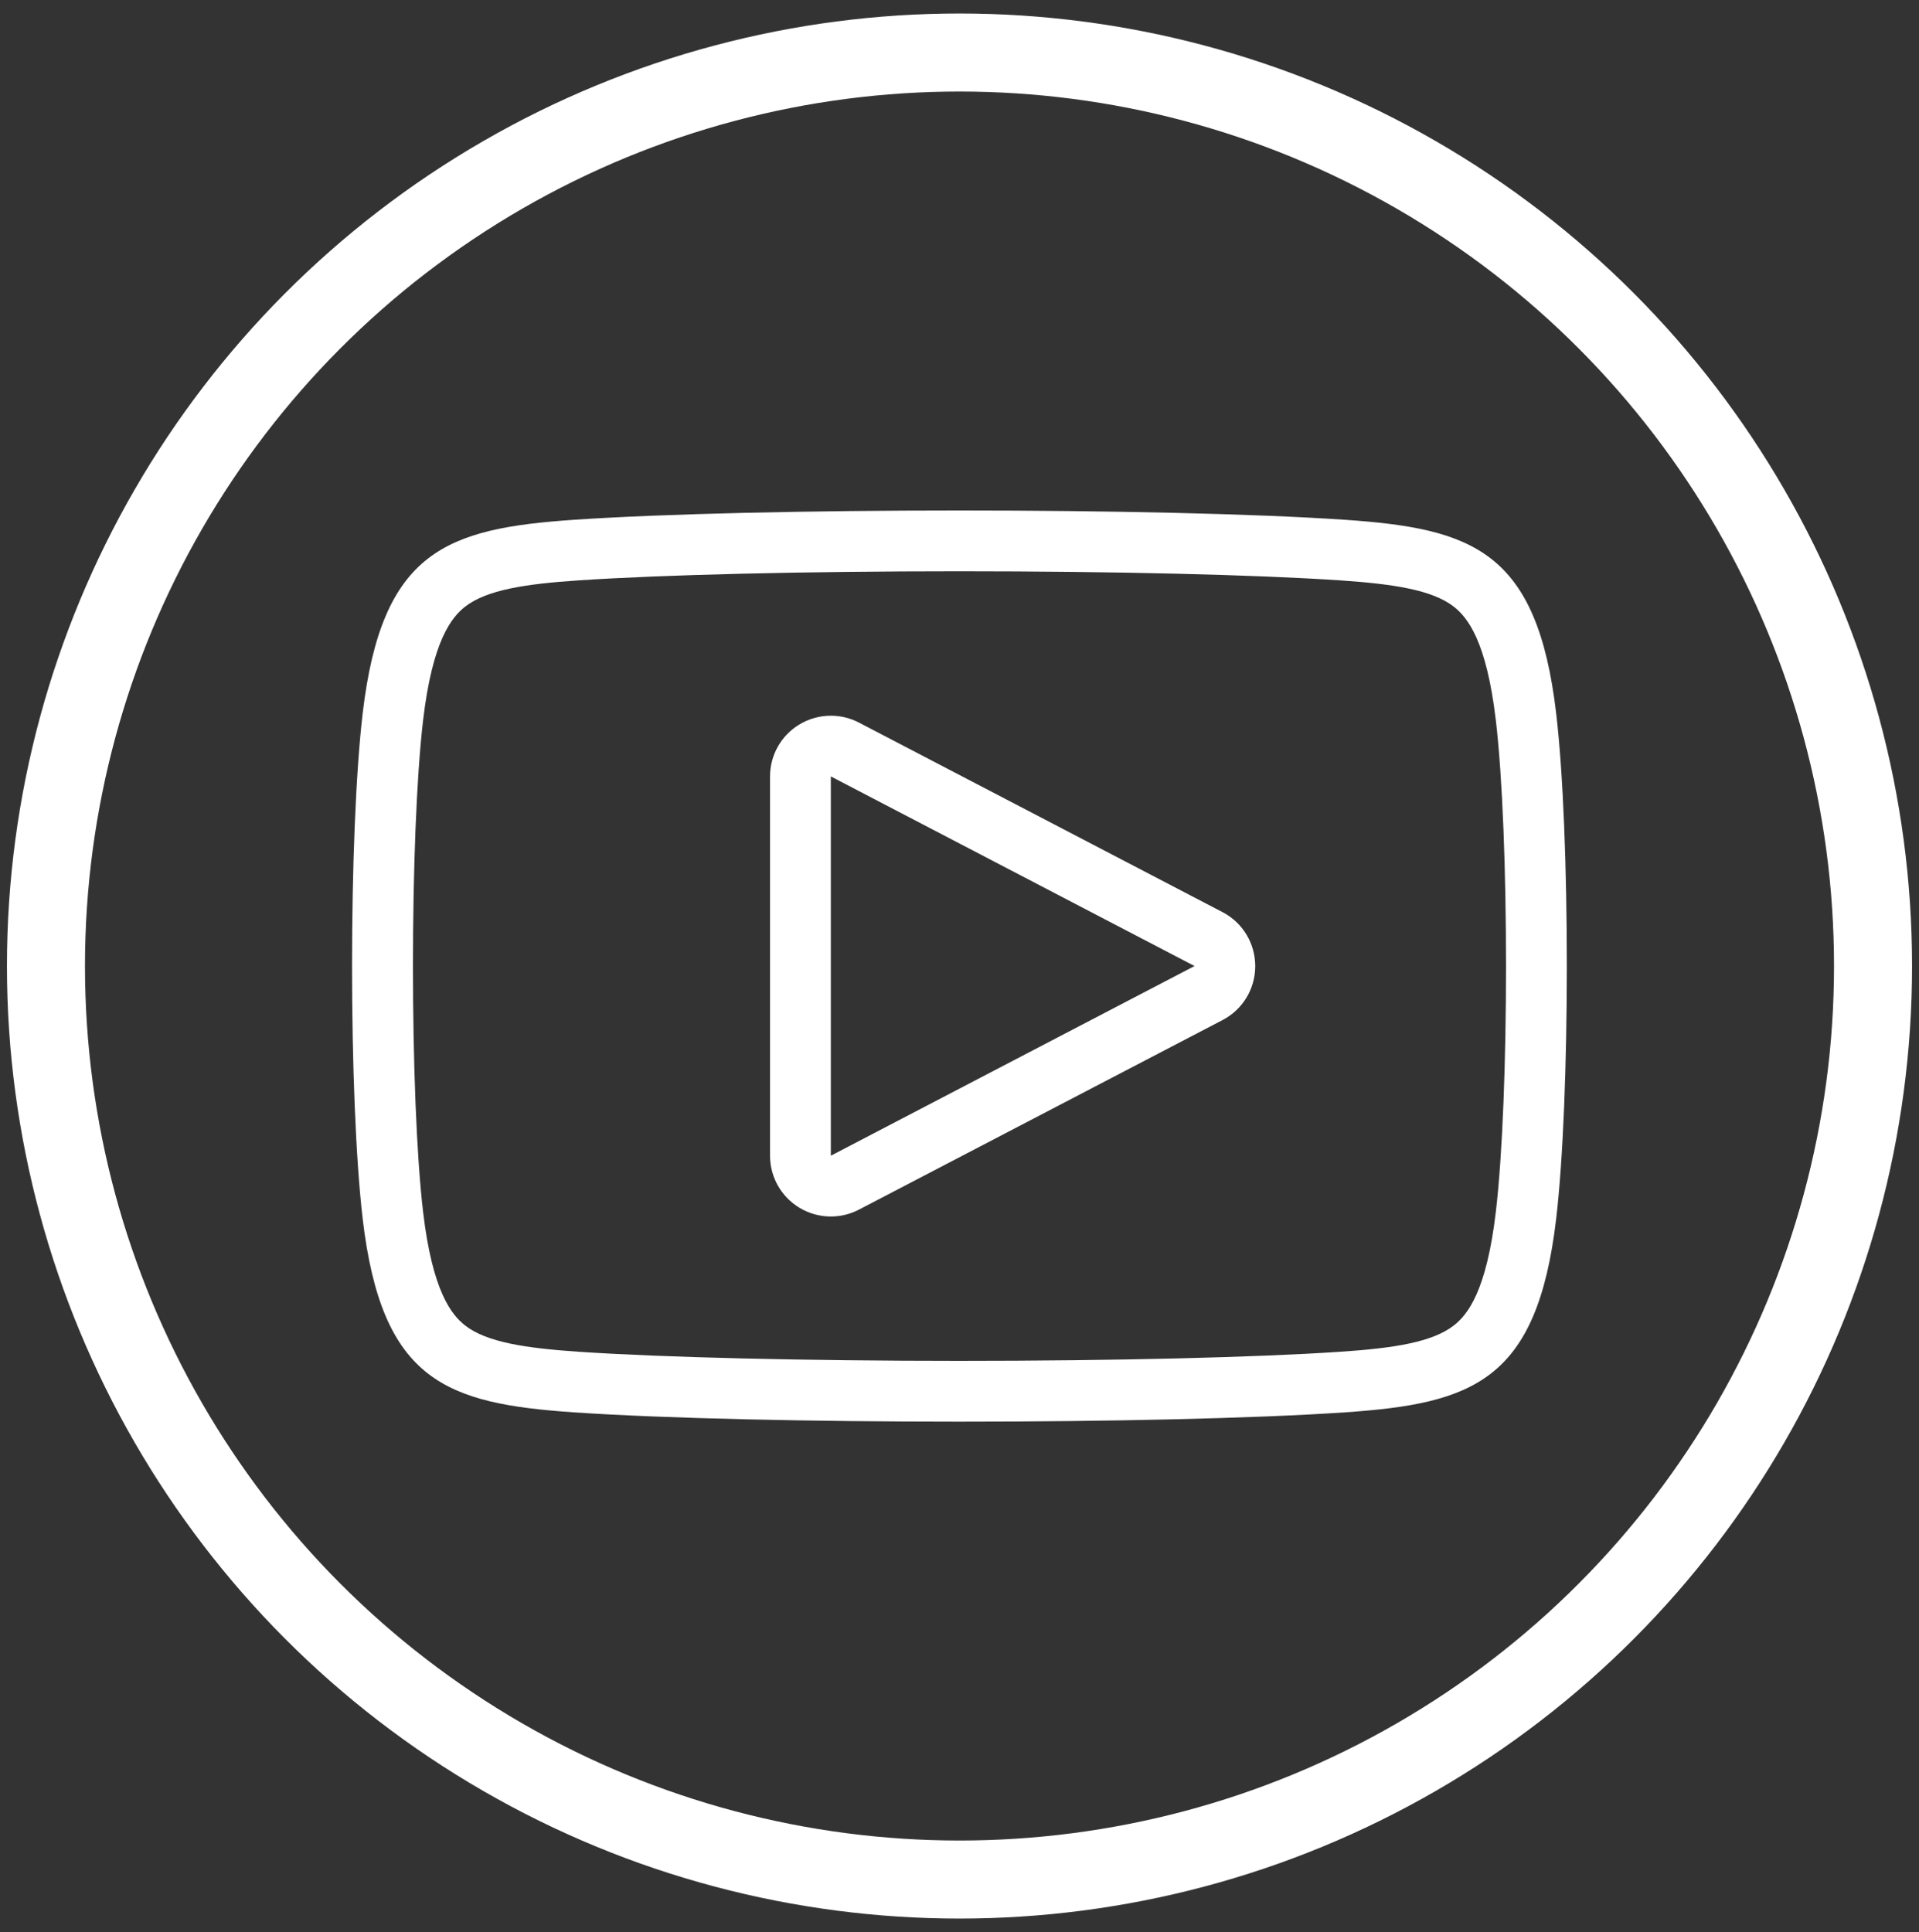
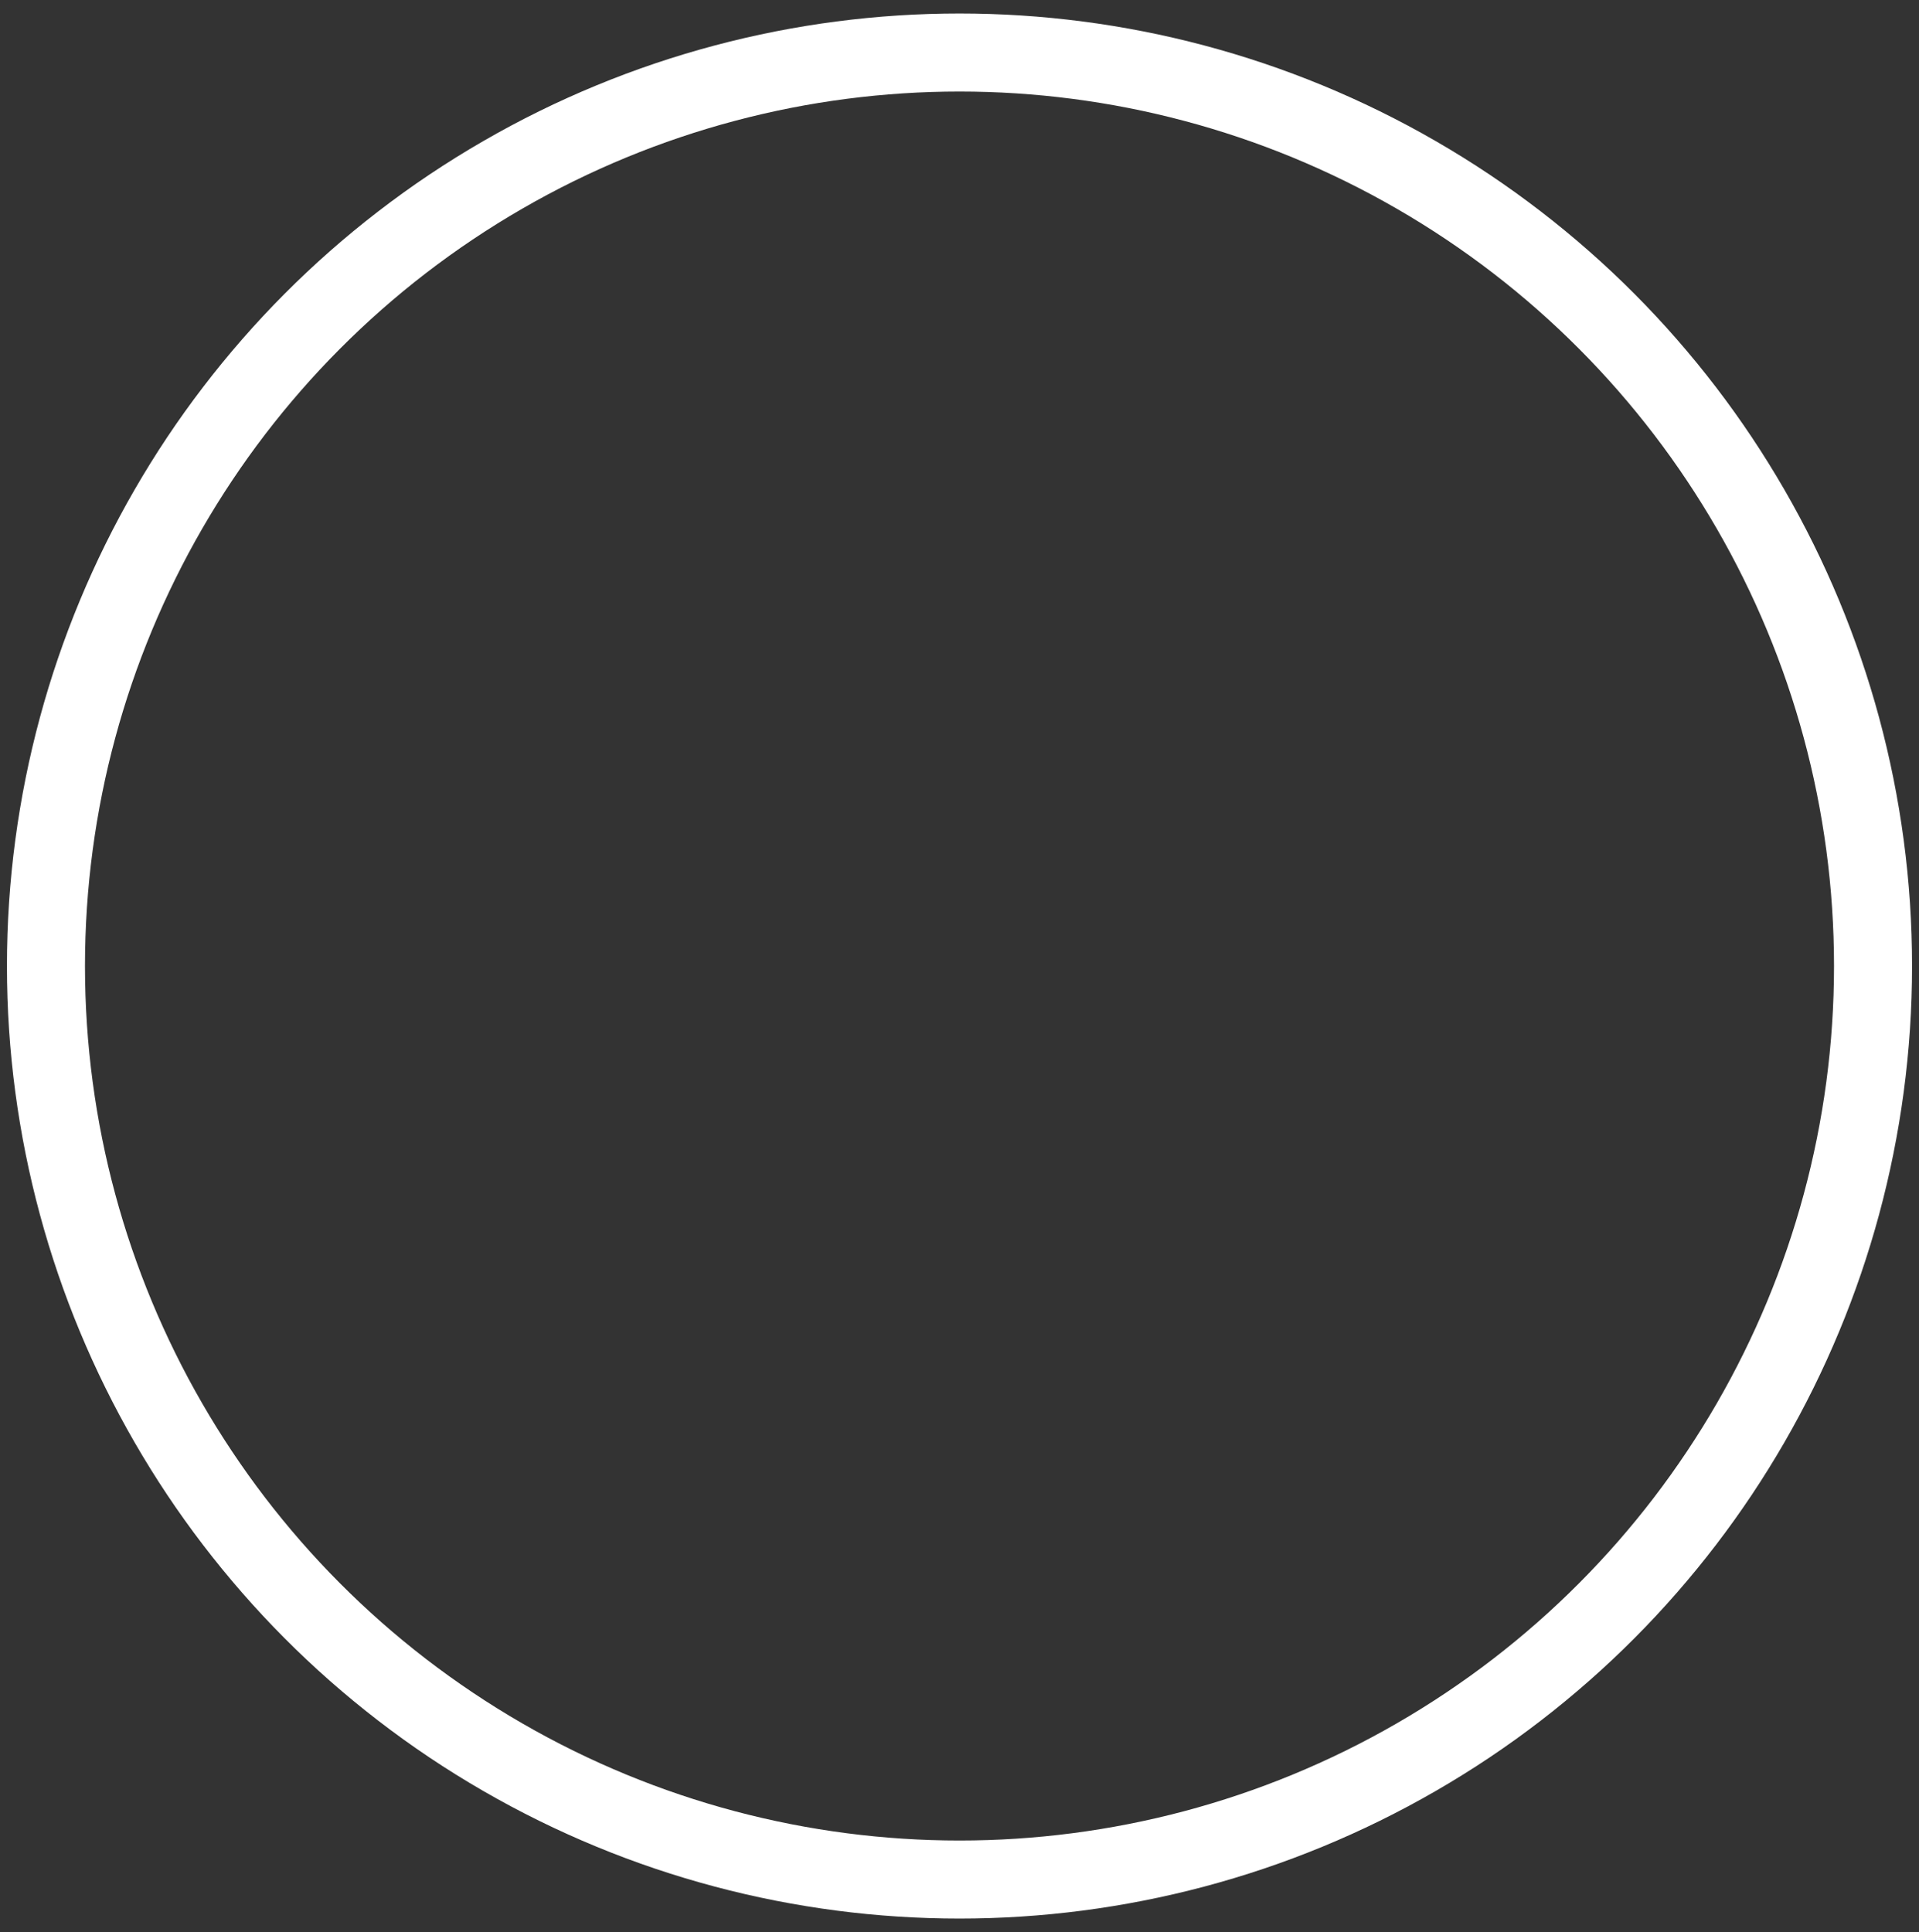
<svg xmlns="http://www.w3.org/2000/svg" version="1.1" baseProfile="basic" id="Layer_1" x="0px" y="0px" width="24.592px" height="24.761px" viewBox="0 0 24.592 24.761" xml:space="preserve">
  <rect x="0" y="0" width="24.592" height="24.761" fill="#333333" stroke="none" />
  <g>
-     <path fill="#FFFFFF" d="M15.668,11.69l-4.661-2.43c-0.113-0.059-0.236-0.088-0.36-0.088c-0.14,0-0.28,0.038-0.404,0.113   C10.01,9.426,9.868,9.678,9.868,9.95v4.861c0,0.272,0.142,0.524,0.375,0.666c0.124,0.075,0.264,0.113,0.404,0.113   c0.124,0,0.247-0.029,0.36-0.088l4.661-2.43c0.257-0.134,0.418-0.4,0.418-0.69C16.086,12.09,15.925,11.824,15.668,11.69z    M10.647,14.811V9.95l4.661,2.43L10.647,14.811z M19.942,9.139c-0.245-2.08-1.069-2.366-2.71-2.478   c-1.166-0.079-3.052-0.119-4.938-0.119c-1.885,0-3.769,0.04-4.936,0.119c-1.64,0.112-2.465,0.398-2.71,2.478   c-0.182,1.544-0.182,4.933,0,6.483c0.245,2.08,1.069,2.366,2.71,2.478c1.167,0.079,3.052,0.119,4.937,0.119   c1.885,0,3.771-0.04,4.937-0.119c1.641-0.112,2.465-0.398,2.71-2.478C20.124,14.078,20.125,10.688,19.942,9.139z M19.169,15.531   c-0.12,1.021-0.364,1.319-0.538,1.455c-0.277,0.217-0.781,0.292-1.452,0.337c-1.079,0.073-2.905,0.117-4.884,0.117   c-1.979,0-3.805-0.044-4.884-0.117c-0.67-0.046-1.174-0.12-1.451-0.337c-0.173-0.136-0.418-0.434-0.538-1.455   c-0.173-1.472-0.173-4.829,0-6.301c0.12-1.021,0.365-1.319,0.538-1.455c0.277-0.217,0.781-0.292,1.451-0.337   c1.079-0.073,2.905-0.117,4.883-0.117c1.98,0,3.806,0.044,4.885,0.117c0.671,0.046,1.174,0.12,1.452,0.337   c0.173,0.136,0.418,0.434,0.538,1.455C19.343,10.702,19.343,14.059,19.169,15.531z" />
    <g>
      <circle fill="none" stroke="#FFFFFF" stroke-miterlimit="10" cx="12.296" cy="12.38" r="11.707" />
    </g>
  </g>
</svg>